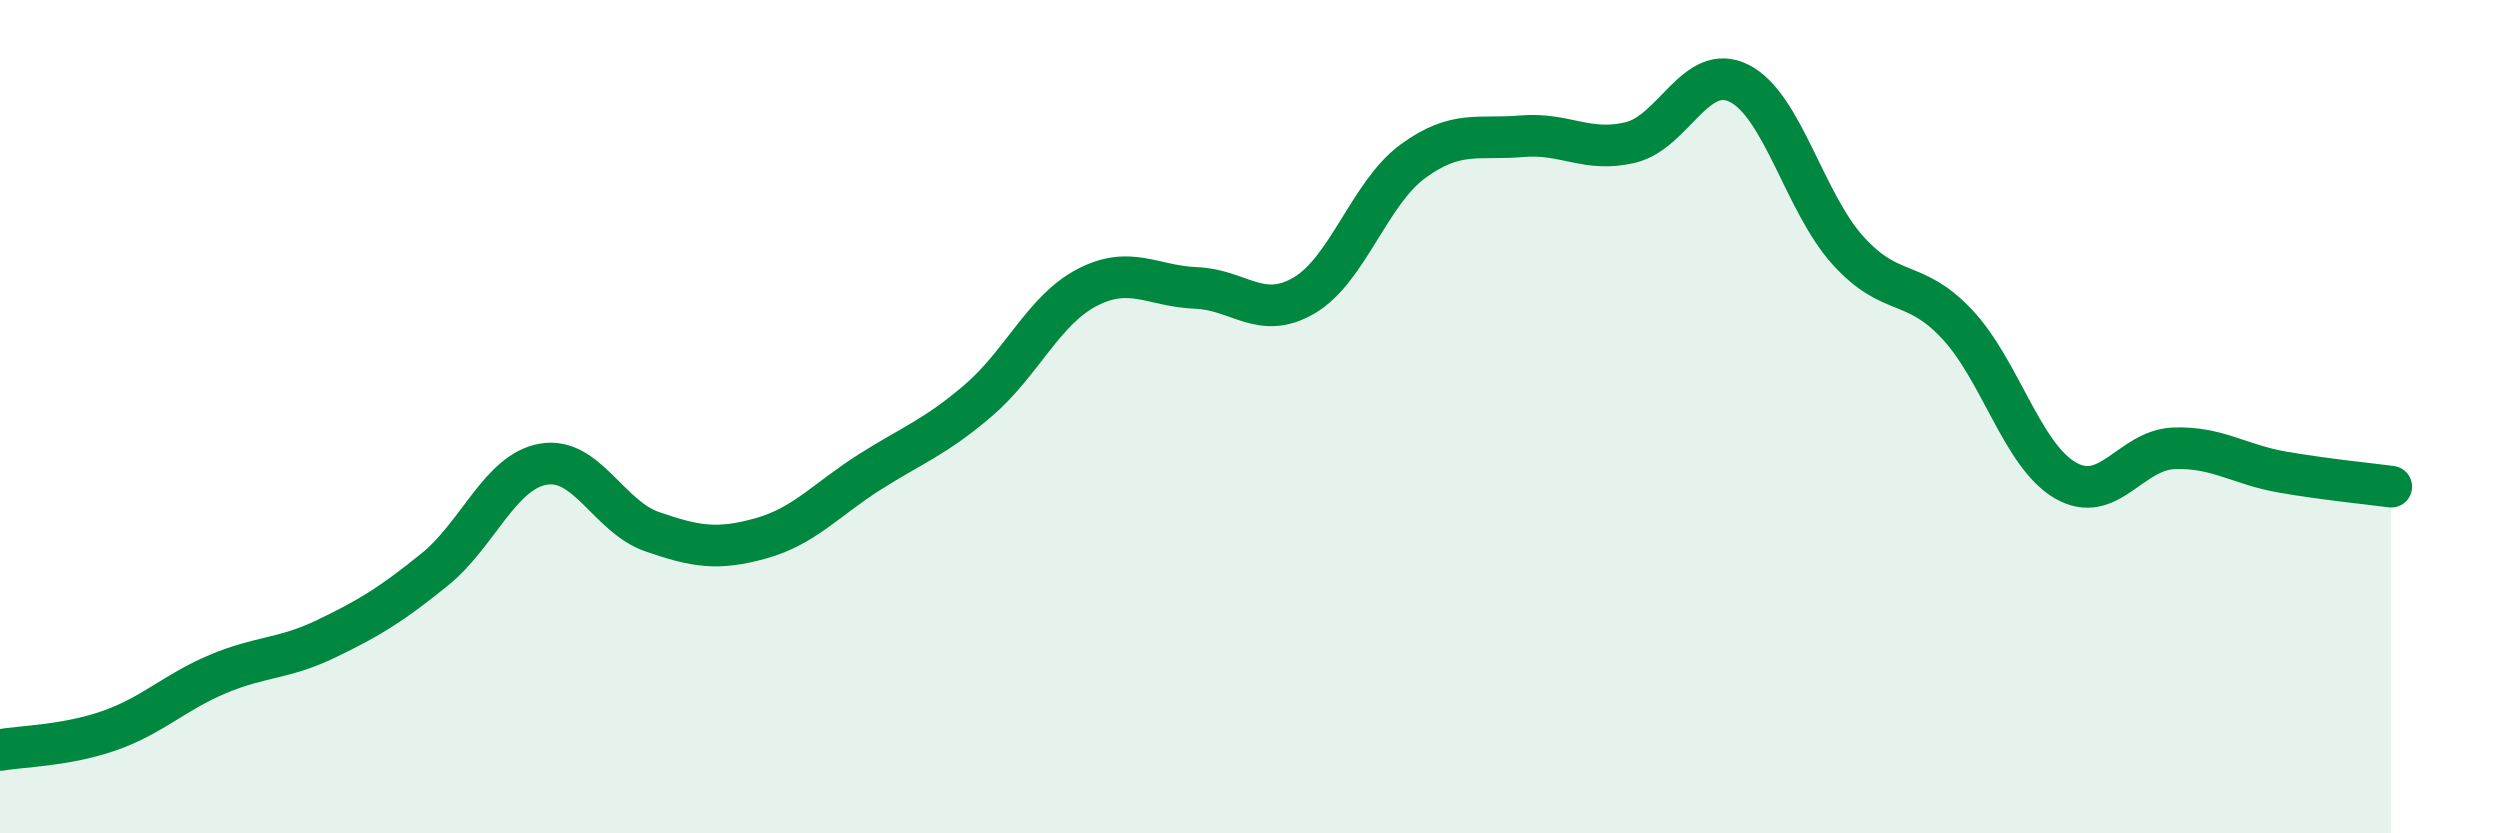
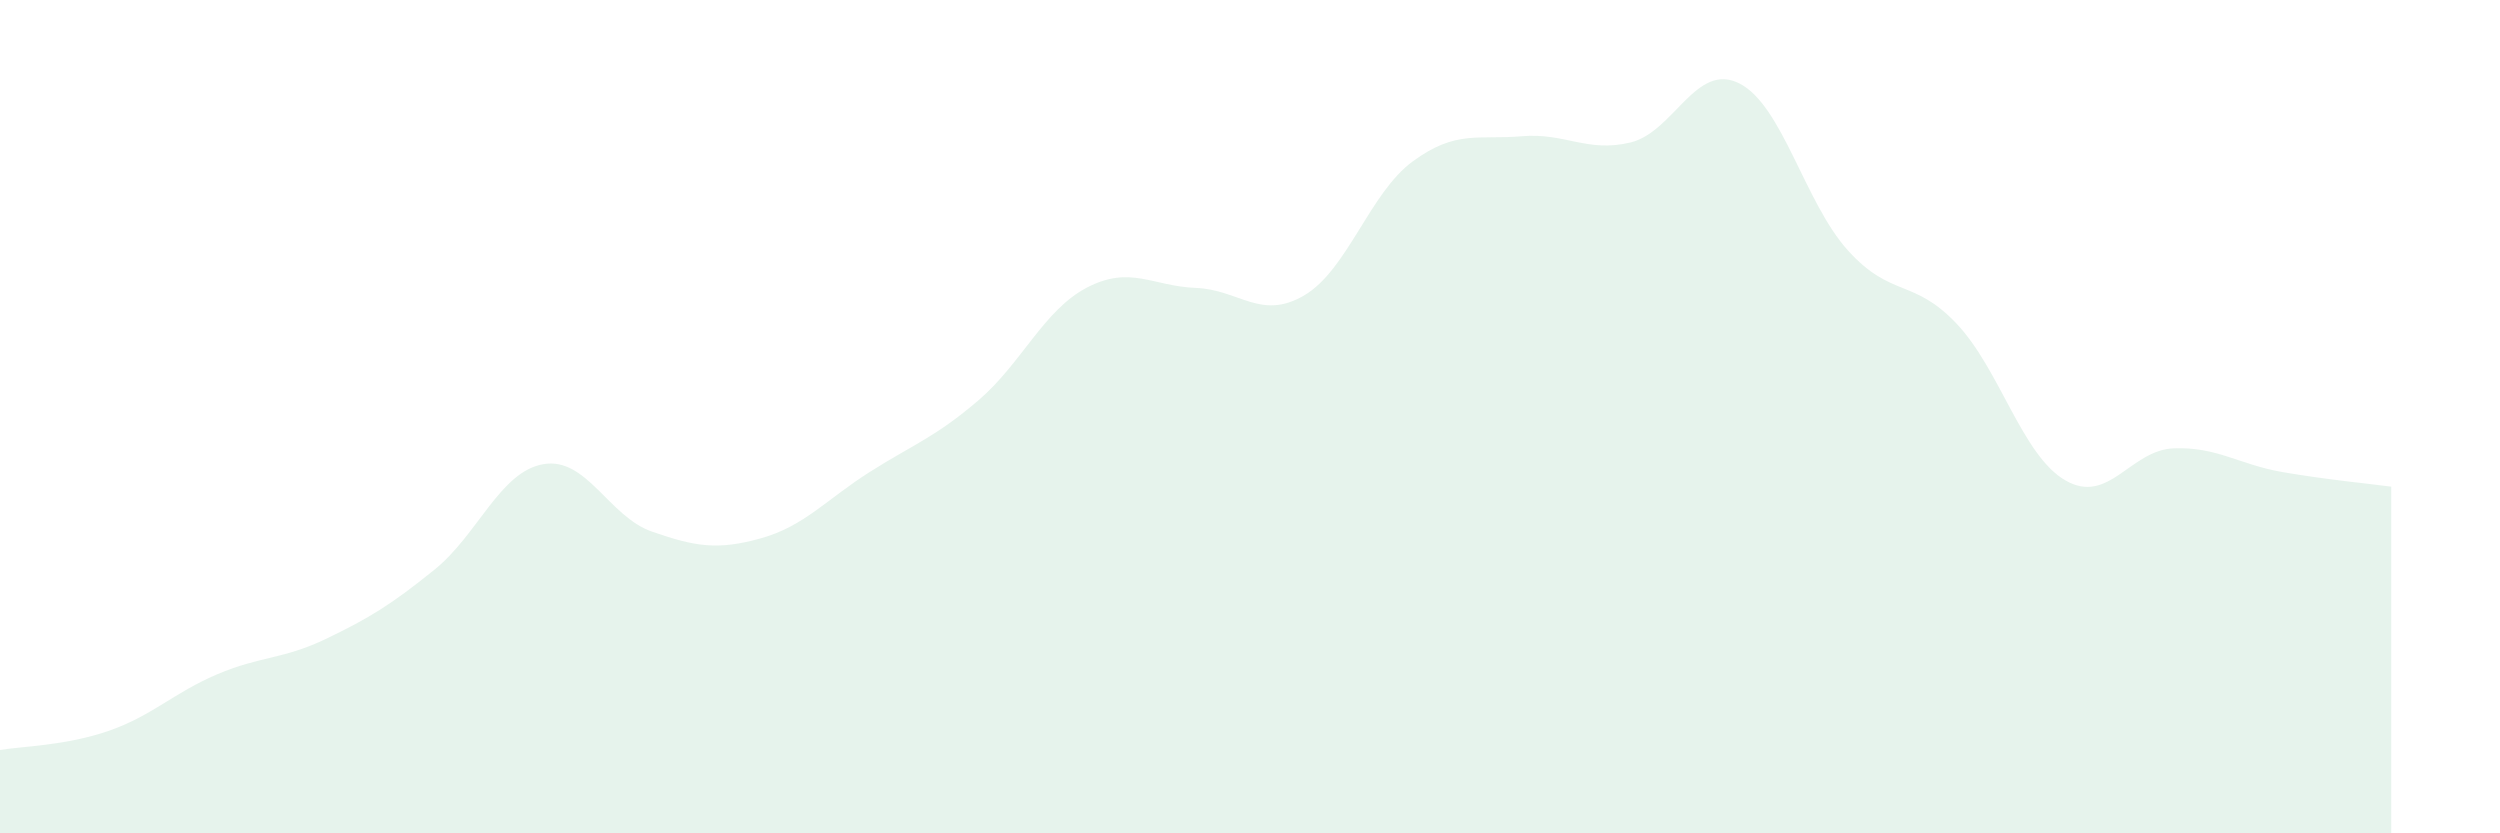
<svg xmlns="http://www.w3.org/2000/svg" width="60" height="20" viewBox="0 0 60 20">
  <path d="M 0,18 C 0.52,17.91 1.57,17.9 2.61,17.54 C 3.65,17.18 4.18,16.62 5.22,16.18 C 6.26,15.74 6.79,15.83 7.83,15.33 C 8.87,14.83 9.39,14.51 10.43,13.67 C 11.47,12.83 12,11.32 13.04,11.14 C 14.08,10.96 14.61,12.4 15.65,12.76 C 16.69,13.12 17.22,13.21 18.26,12.92 C 19.3,12.63 19.83,11.99 20.87,11.33 C 21.91,10.67 22.44,10.5 23.48,9.61 C 24.52,8.72 25.05,7.44 26.09,6.9 C 27.13,6.36 27.66,6.87 28.7,6.91 C 29.74,6.95 30.26,7.7 31.3,7.09 C 32.34,6.48 32.87,4.63 33.91,3.87 C 34.95,3.11 35.48,3.36 36.52,3.27 C 37.56,3.18 38.09,3.67 39.13,3.42 C 40.17,3.17 40.7,1.48 41.74,2 C 42.78,2.52 43.31,4.86 44.35,6.01 C 45.39,7.16 45.92,6.67 46.96,7.77 C 48,8.87 48.53,10.93 49.57,11.53 C 50.61,12.13 51.13,10.8 52.17,10.76 C 53.21,10.72 53.74,11.15 54.78,11.33 C 55.82,11.51 56.87,11.61 57.39,11.68L57.39 20L0 20Z" fill="#008740" opacity="0.1" stroke-linecap="round" stroke-linejoin="round" />
-   <path d="M 0,18 C 0.52,17.91 1.57,17.9 2.61,17.54 C 3.65,17.18 4.18,16.62 5.22,16.18 C 6.26,15.74 6.79,15.83 7.83,15.33 C 8.87,14.83 9.39,14.51 10.43,13.67 C 11.47,12.83 12,11.32 13.04,11.14 C 14.08,10.96 14.61,12.4 15.65,12.76 C 16.69,13.12 17.22,13.21 18.26,12.92 C 19.3,12.63 19.83,11.99 20.87,11.33 C 21.91,10.67 22.44,10.5 23.48,9.61 C 24.52,8.72 25.05,7.44 26.09,6.9 C 27.13,6.36 27.66,6.87 28.7,6.91 C 29.74,6.95 30.26,7.7 31.3,7.09 C 32.34,6.48 32.87,4.63 33.91,3.87 C 34.95,3.11 35.48,3.36 36.52,3.27 C 37.56,3.18 38.09,3.67 39.13,3.42 C 40.17,3.17 40.7,1.48 41.74,2 C 42.78,2.52 43.31,4.86 44.35,6.01 C 45.39,7.16 45.92,6.67 46.96,7.77 C 48,8.87 48.53,10.93 49.57,11.53 C 50.61,12.13 51.13,10.8 52.17,10.76 C 53.21,10.72 53.74,11.15 54.78,11.33 C 55.82,11.51 56.87,11.61 57.39,11.68" stroke="#008740" stroke-width="1" fill="none" stroke-linecap="round" stroke-linejoin="round" />
</svg>